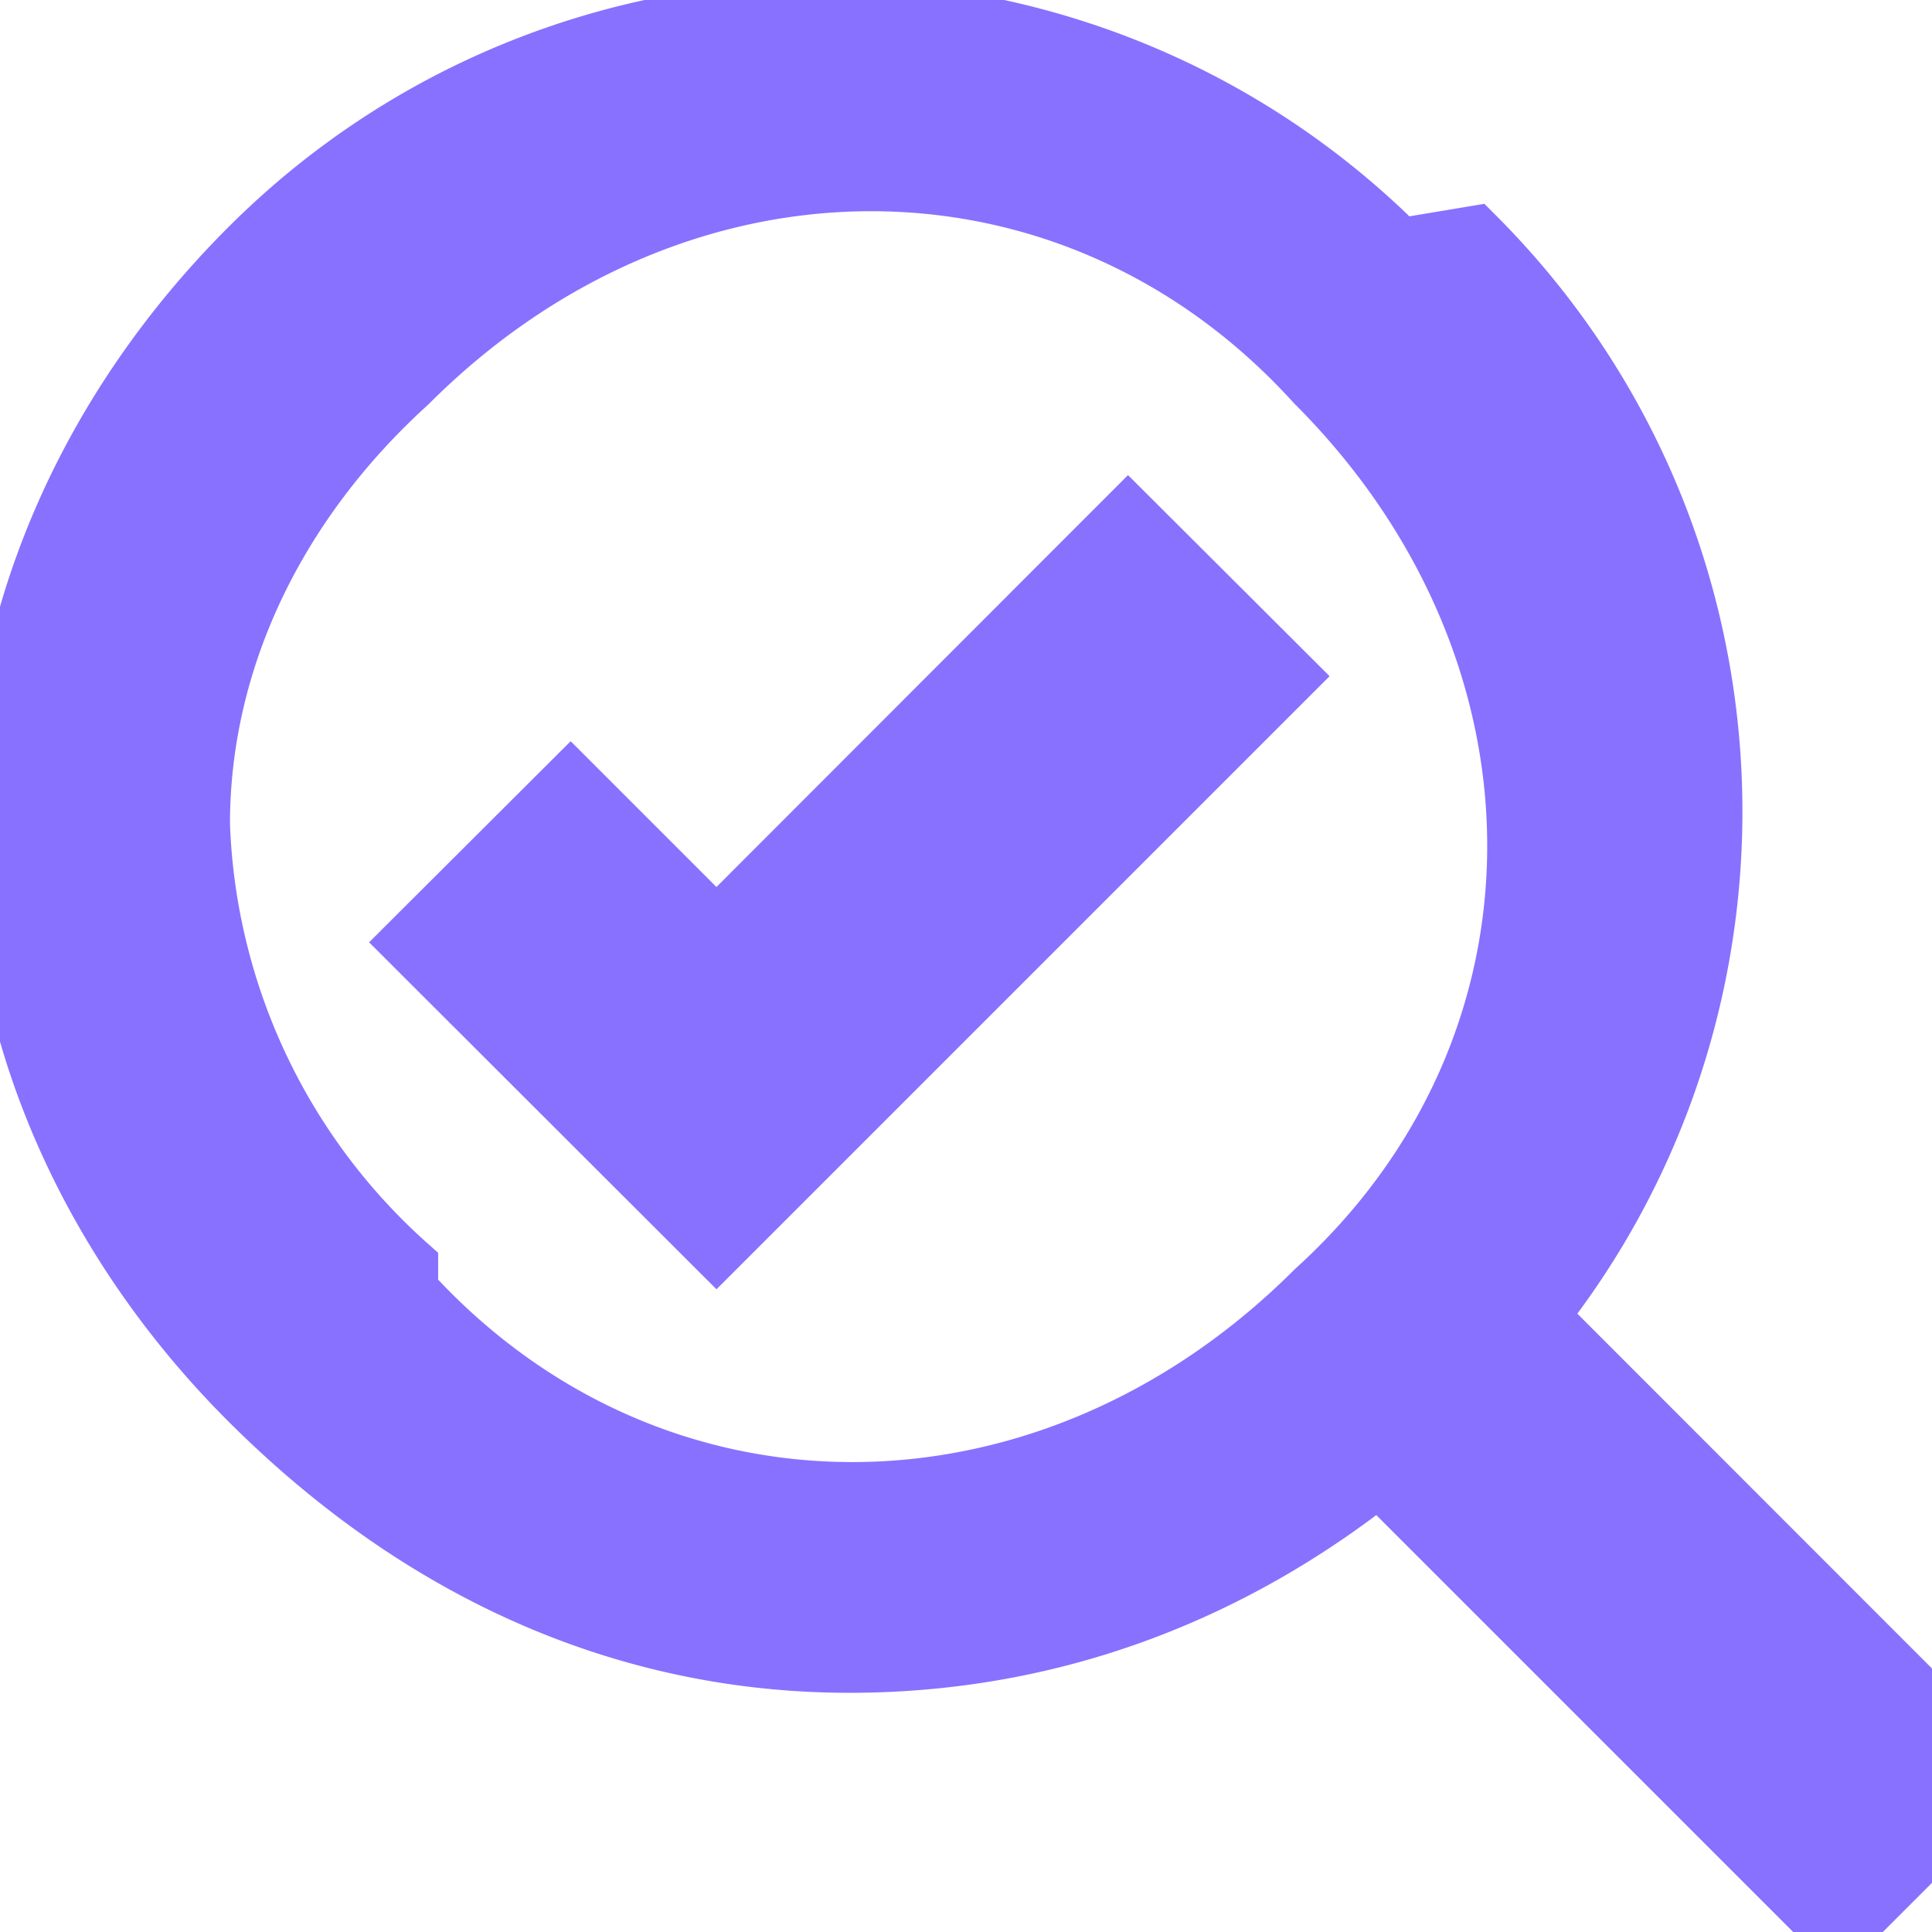
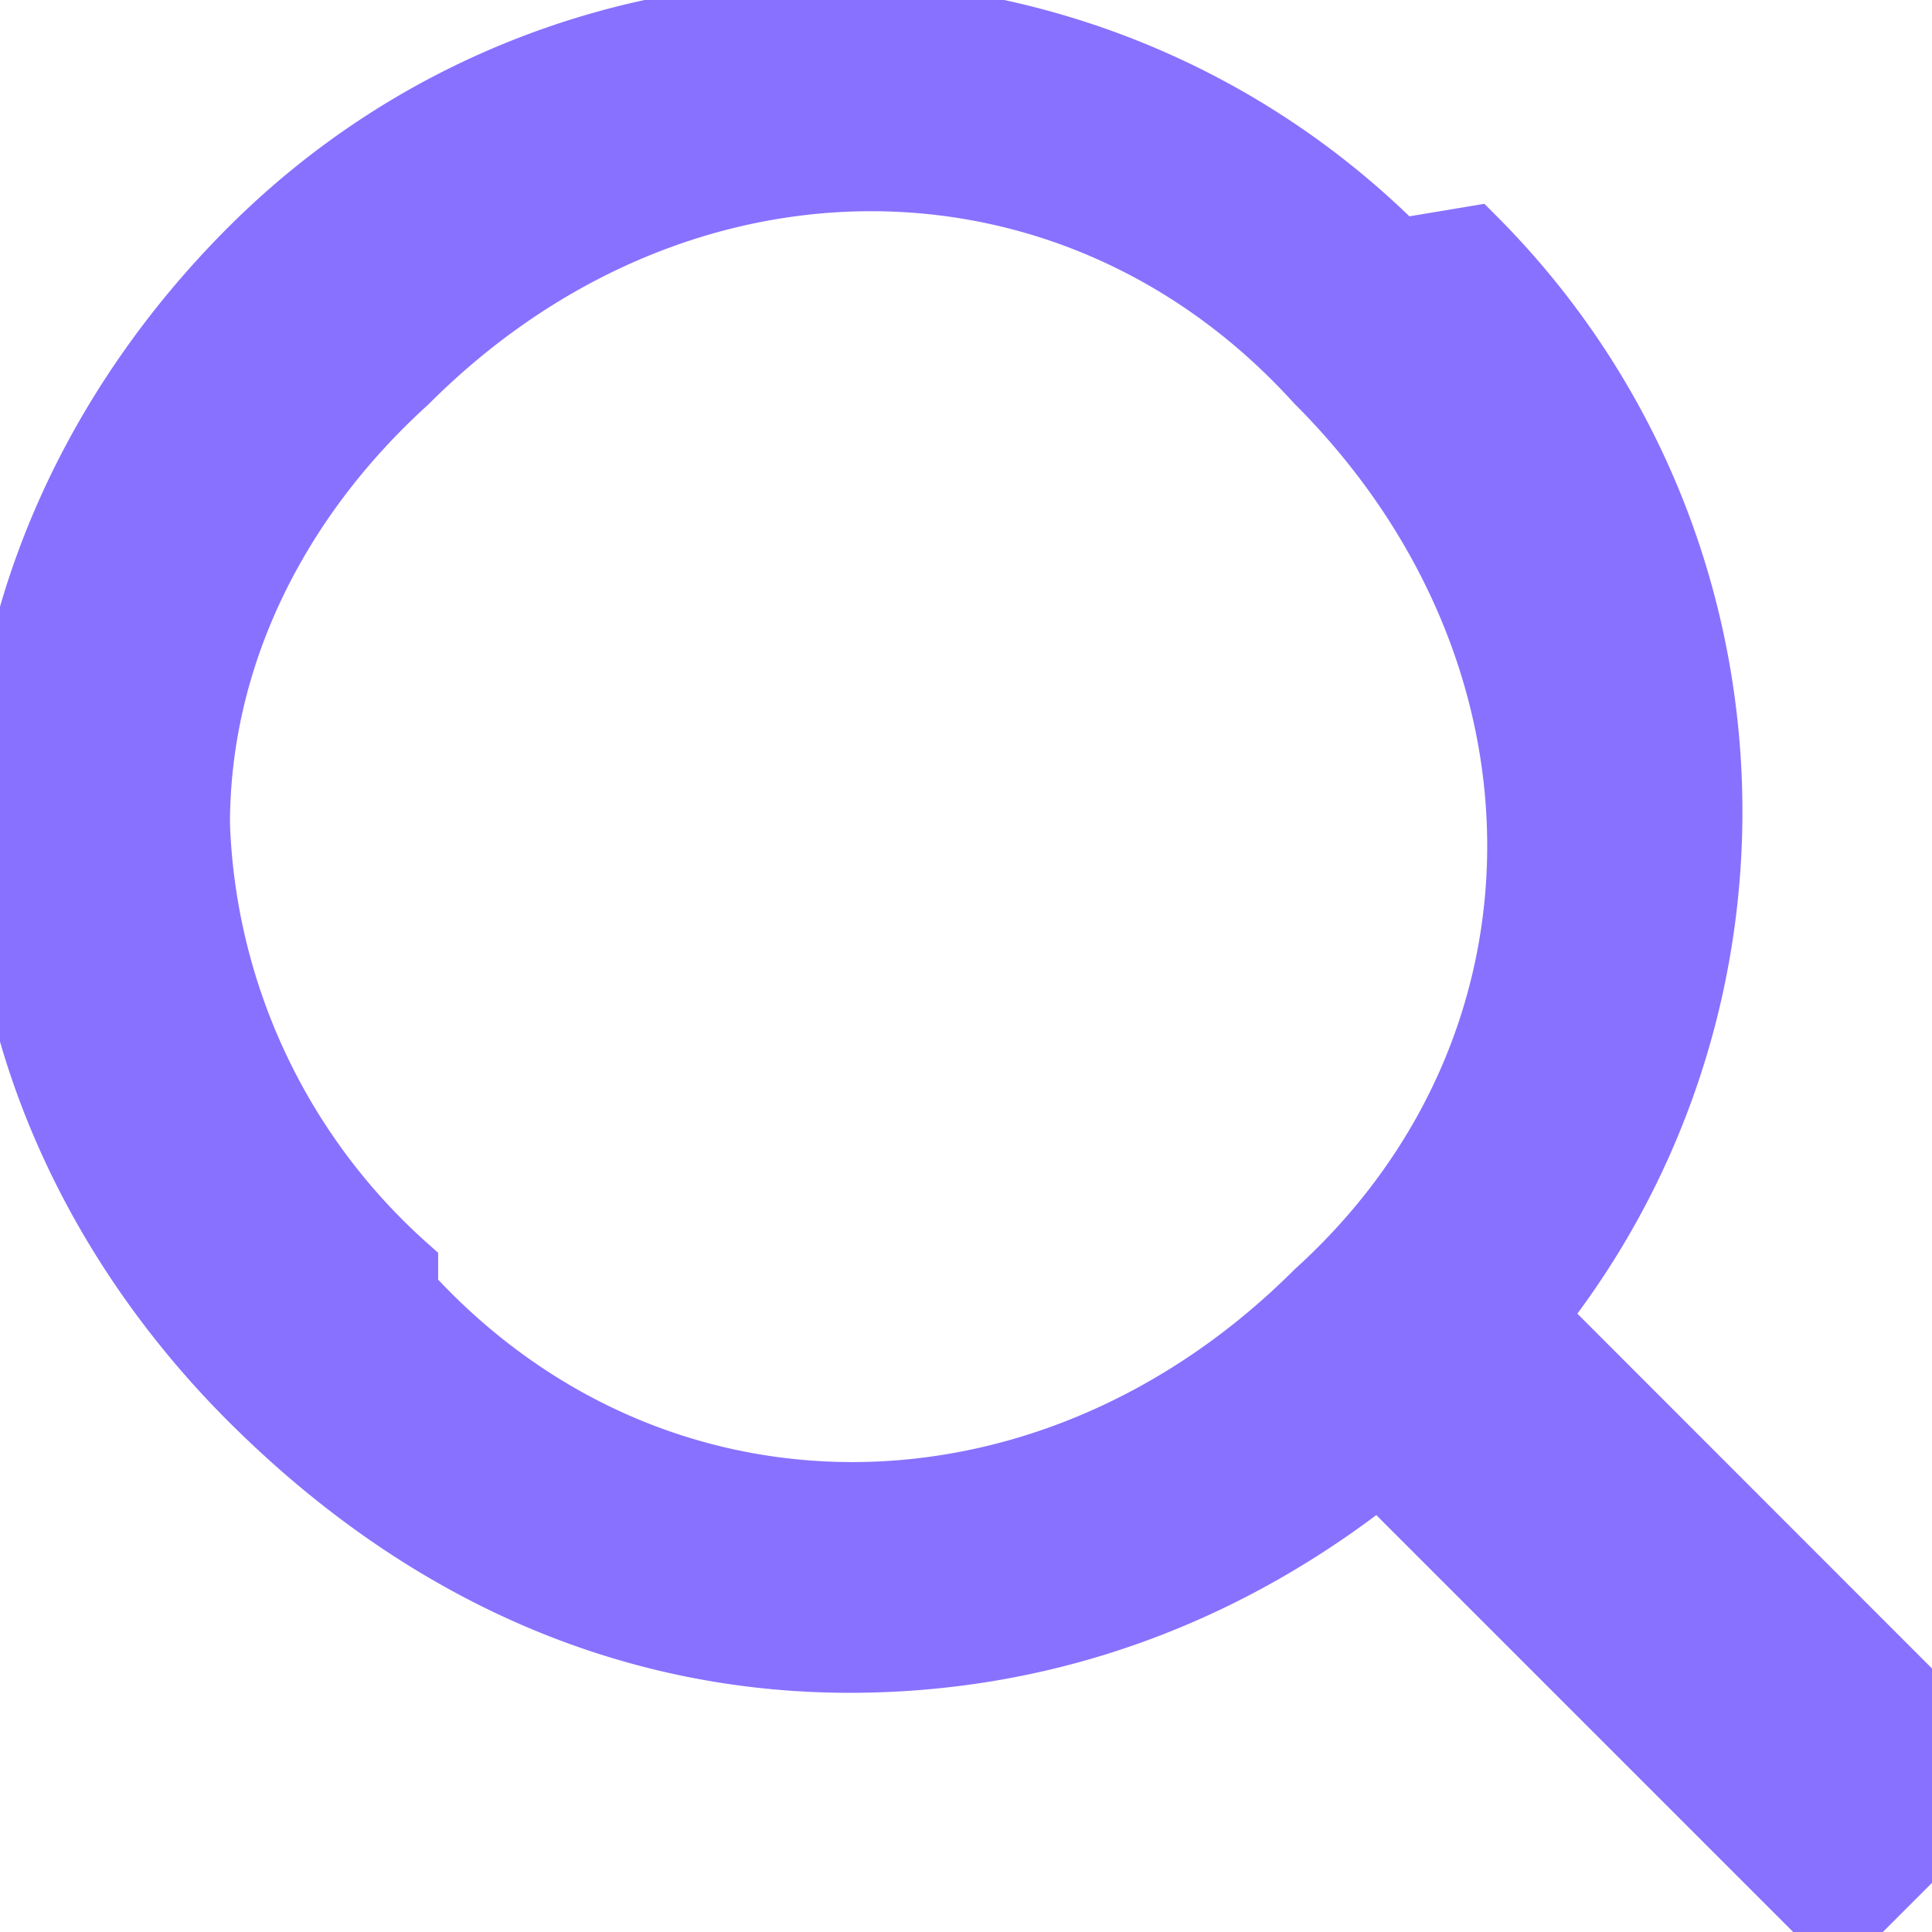
<svg xmlns="http://www.w3.org/2000/svg" viewBox="0 0 15.5 15.5" id="Magnifier">
  <path d="M11.223 2.003C8.683-0.54 4.545-0.54 2.005 2.003 0.773 3.235 0 4.87 0 6.613c0 1.74.773 3.378 2.005 4.61 1.47 1.47 3.14 2.108 4.81 2.108 1.633 0 3.068-0.57 4.248-1.508l3.683 3.683 1.26-1.26-3.683-3.685c2.028-2.558 1.863-6.295-0.5-8.658zM3.265 10.163a4.987 4.987 0 0 1-1.67-3.55c0-1.34.623-2.6 1.67-3.55 2.158-2.158 5.34-2.158 7.298 0 2.158 2.158 2.158 5.34 0 7.298-2.158 2.158-5.34 2.158-7.298.003z" fill="#8871FF" class="color000000 svgShape" stroke="#8871FF" stroke-width="0.5" />
-   <path d="M9.05 4.165L5.748 7.47 4.578 6.3l-1.263 1.26 2.433 2.43 4.565-4.565z" fill="#8871FF" class="color000000 svgShape" stroke="#8871FF" stroke-width="0.5" />
</svg>